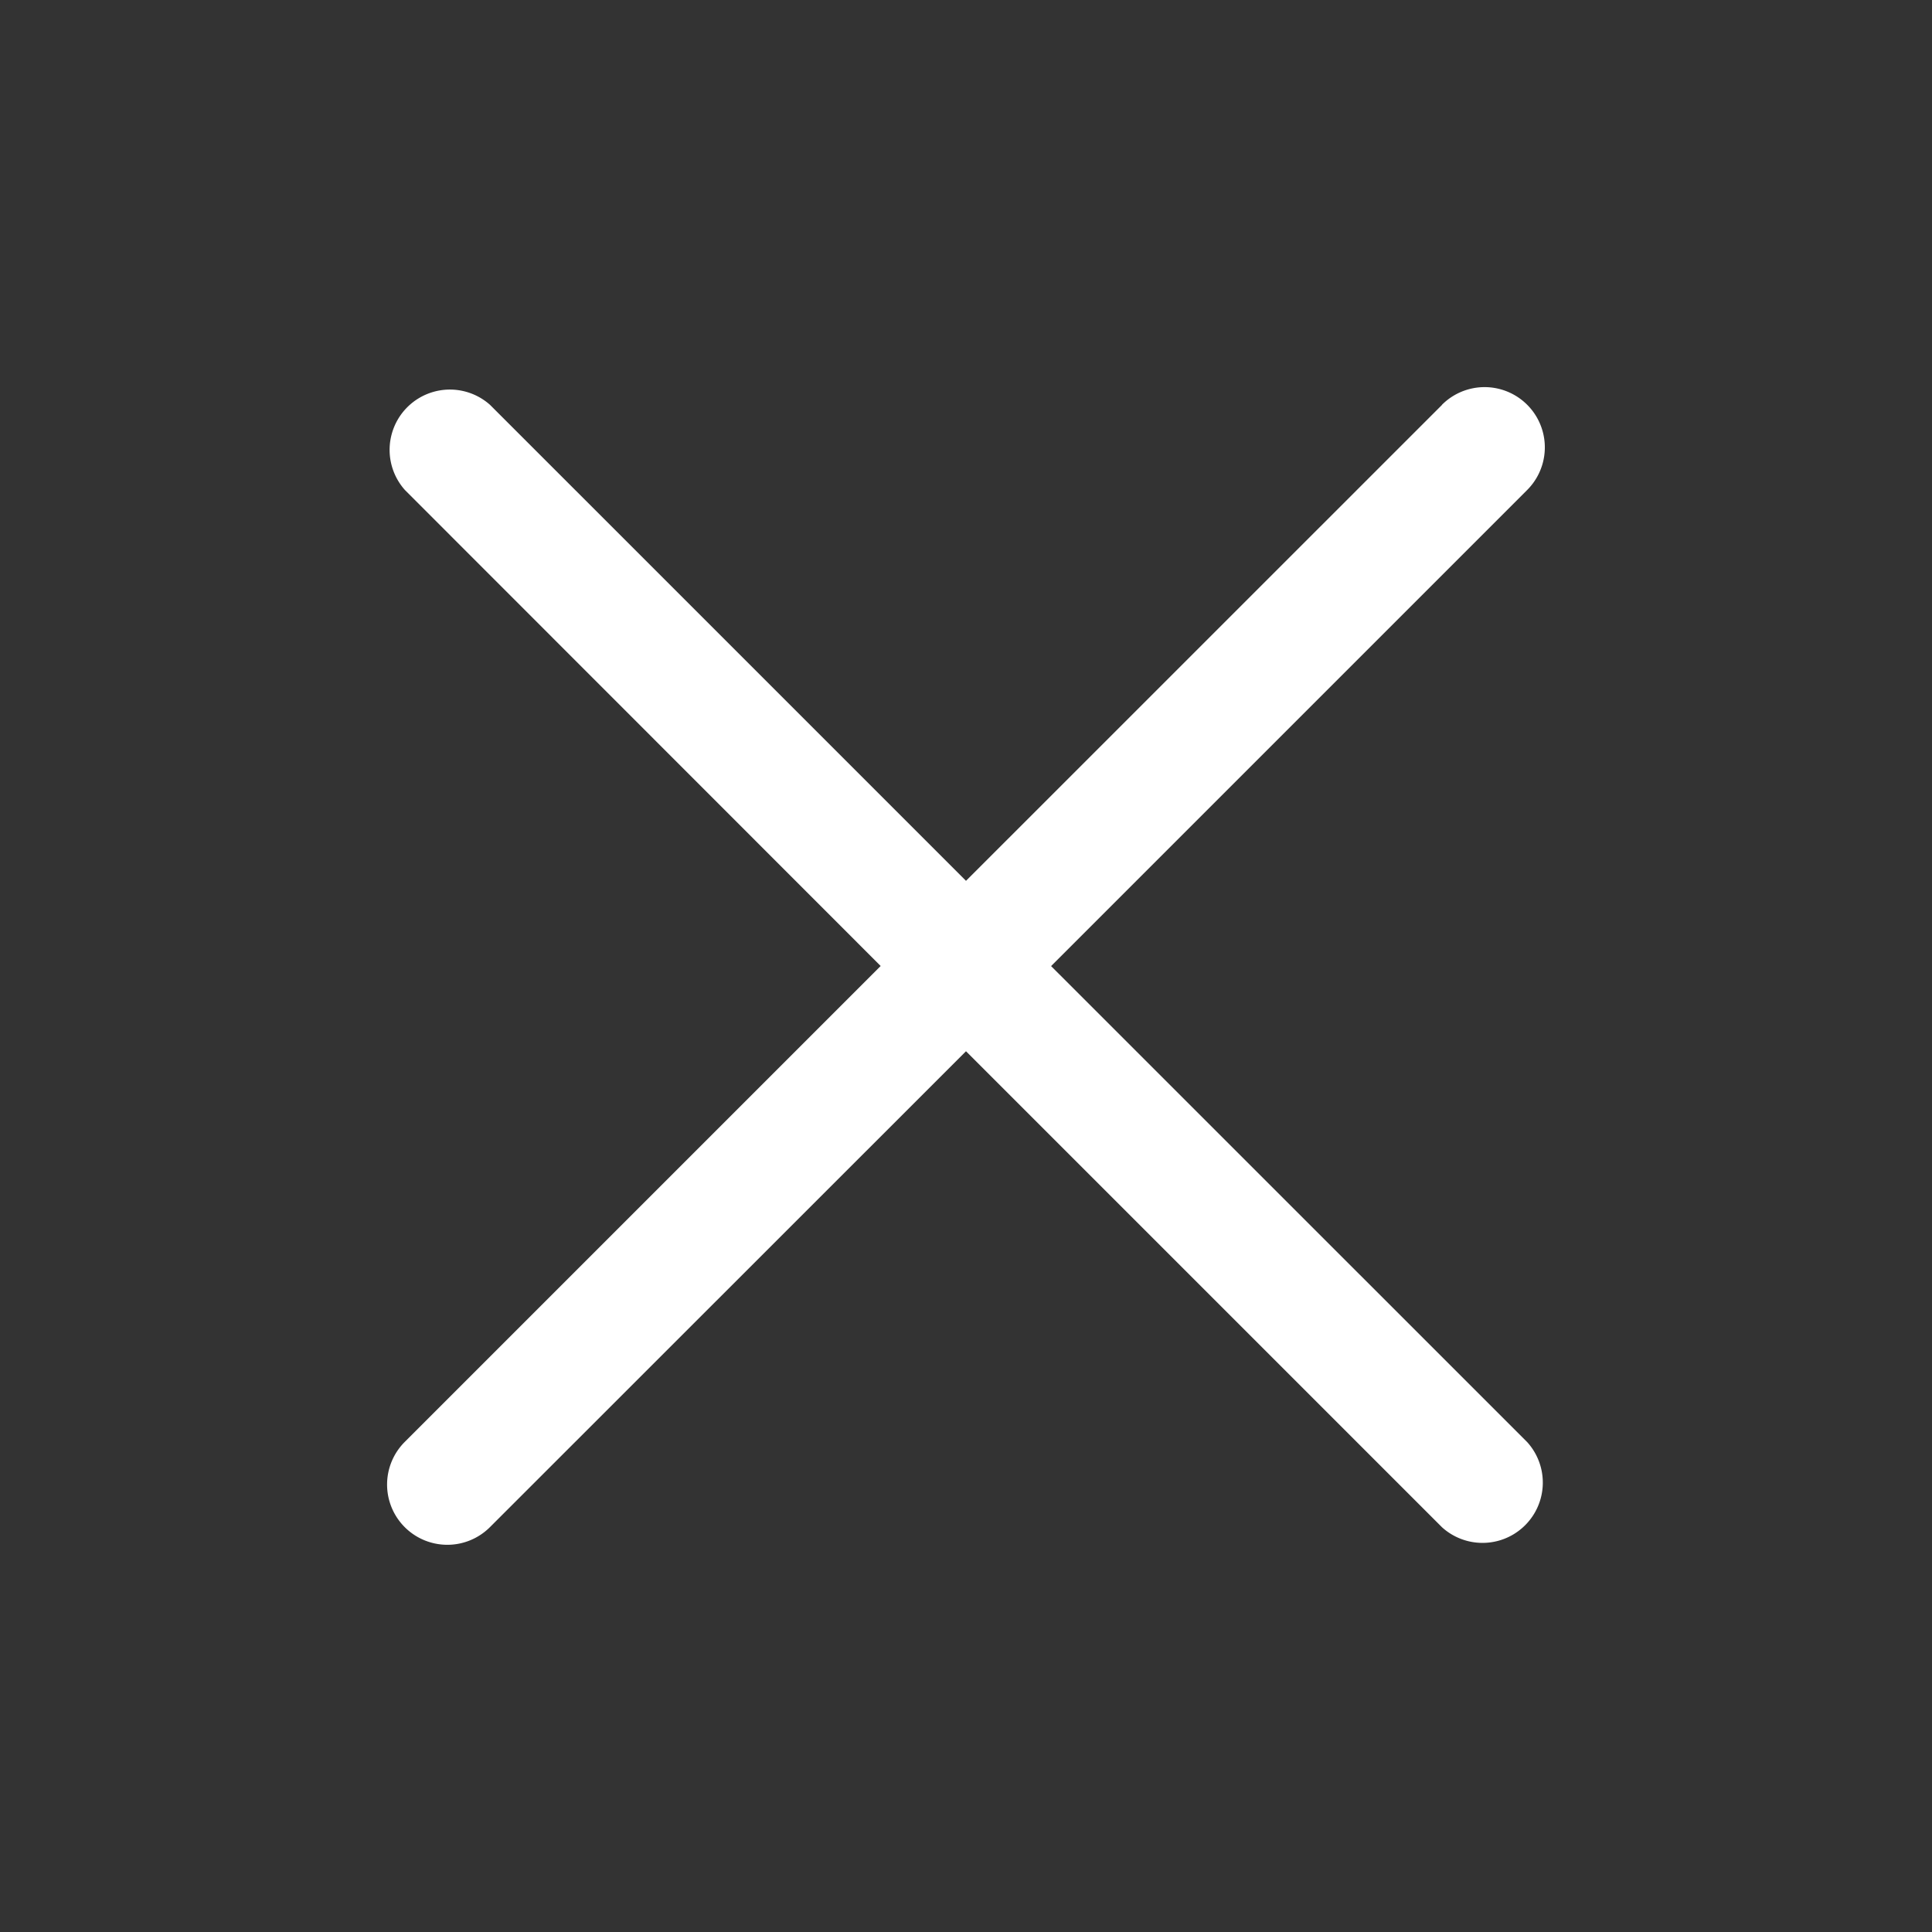
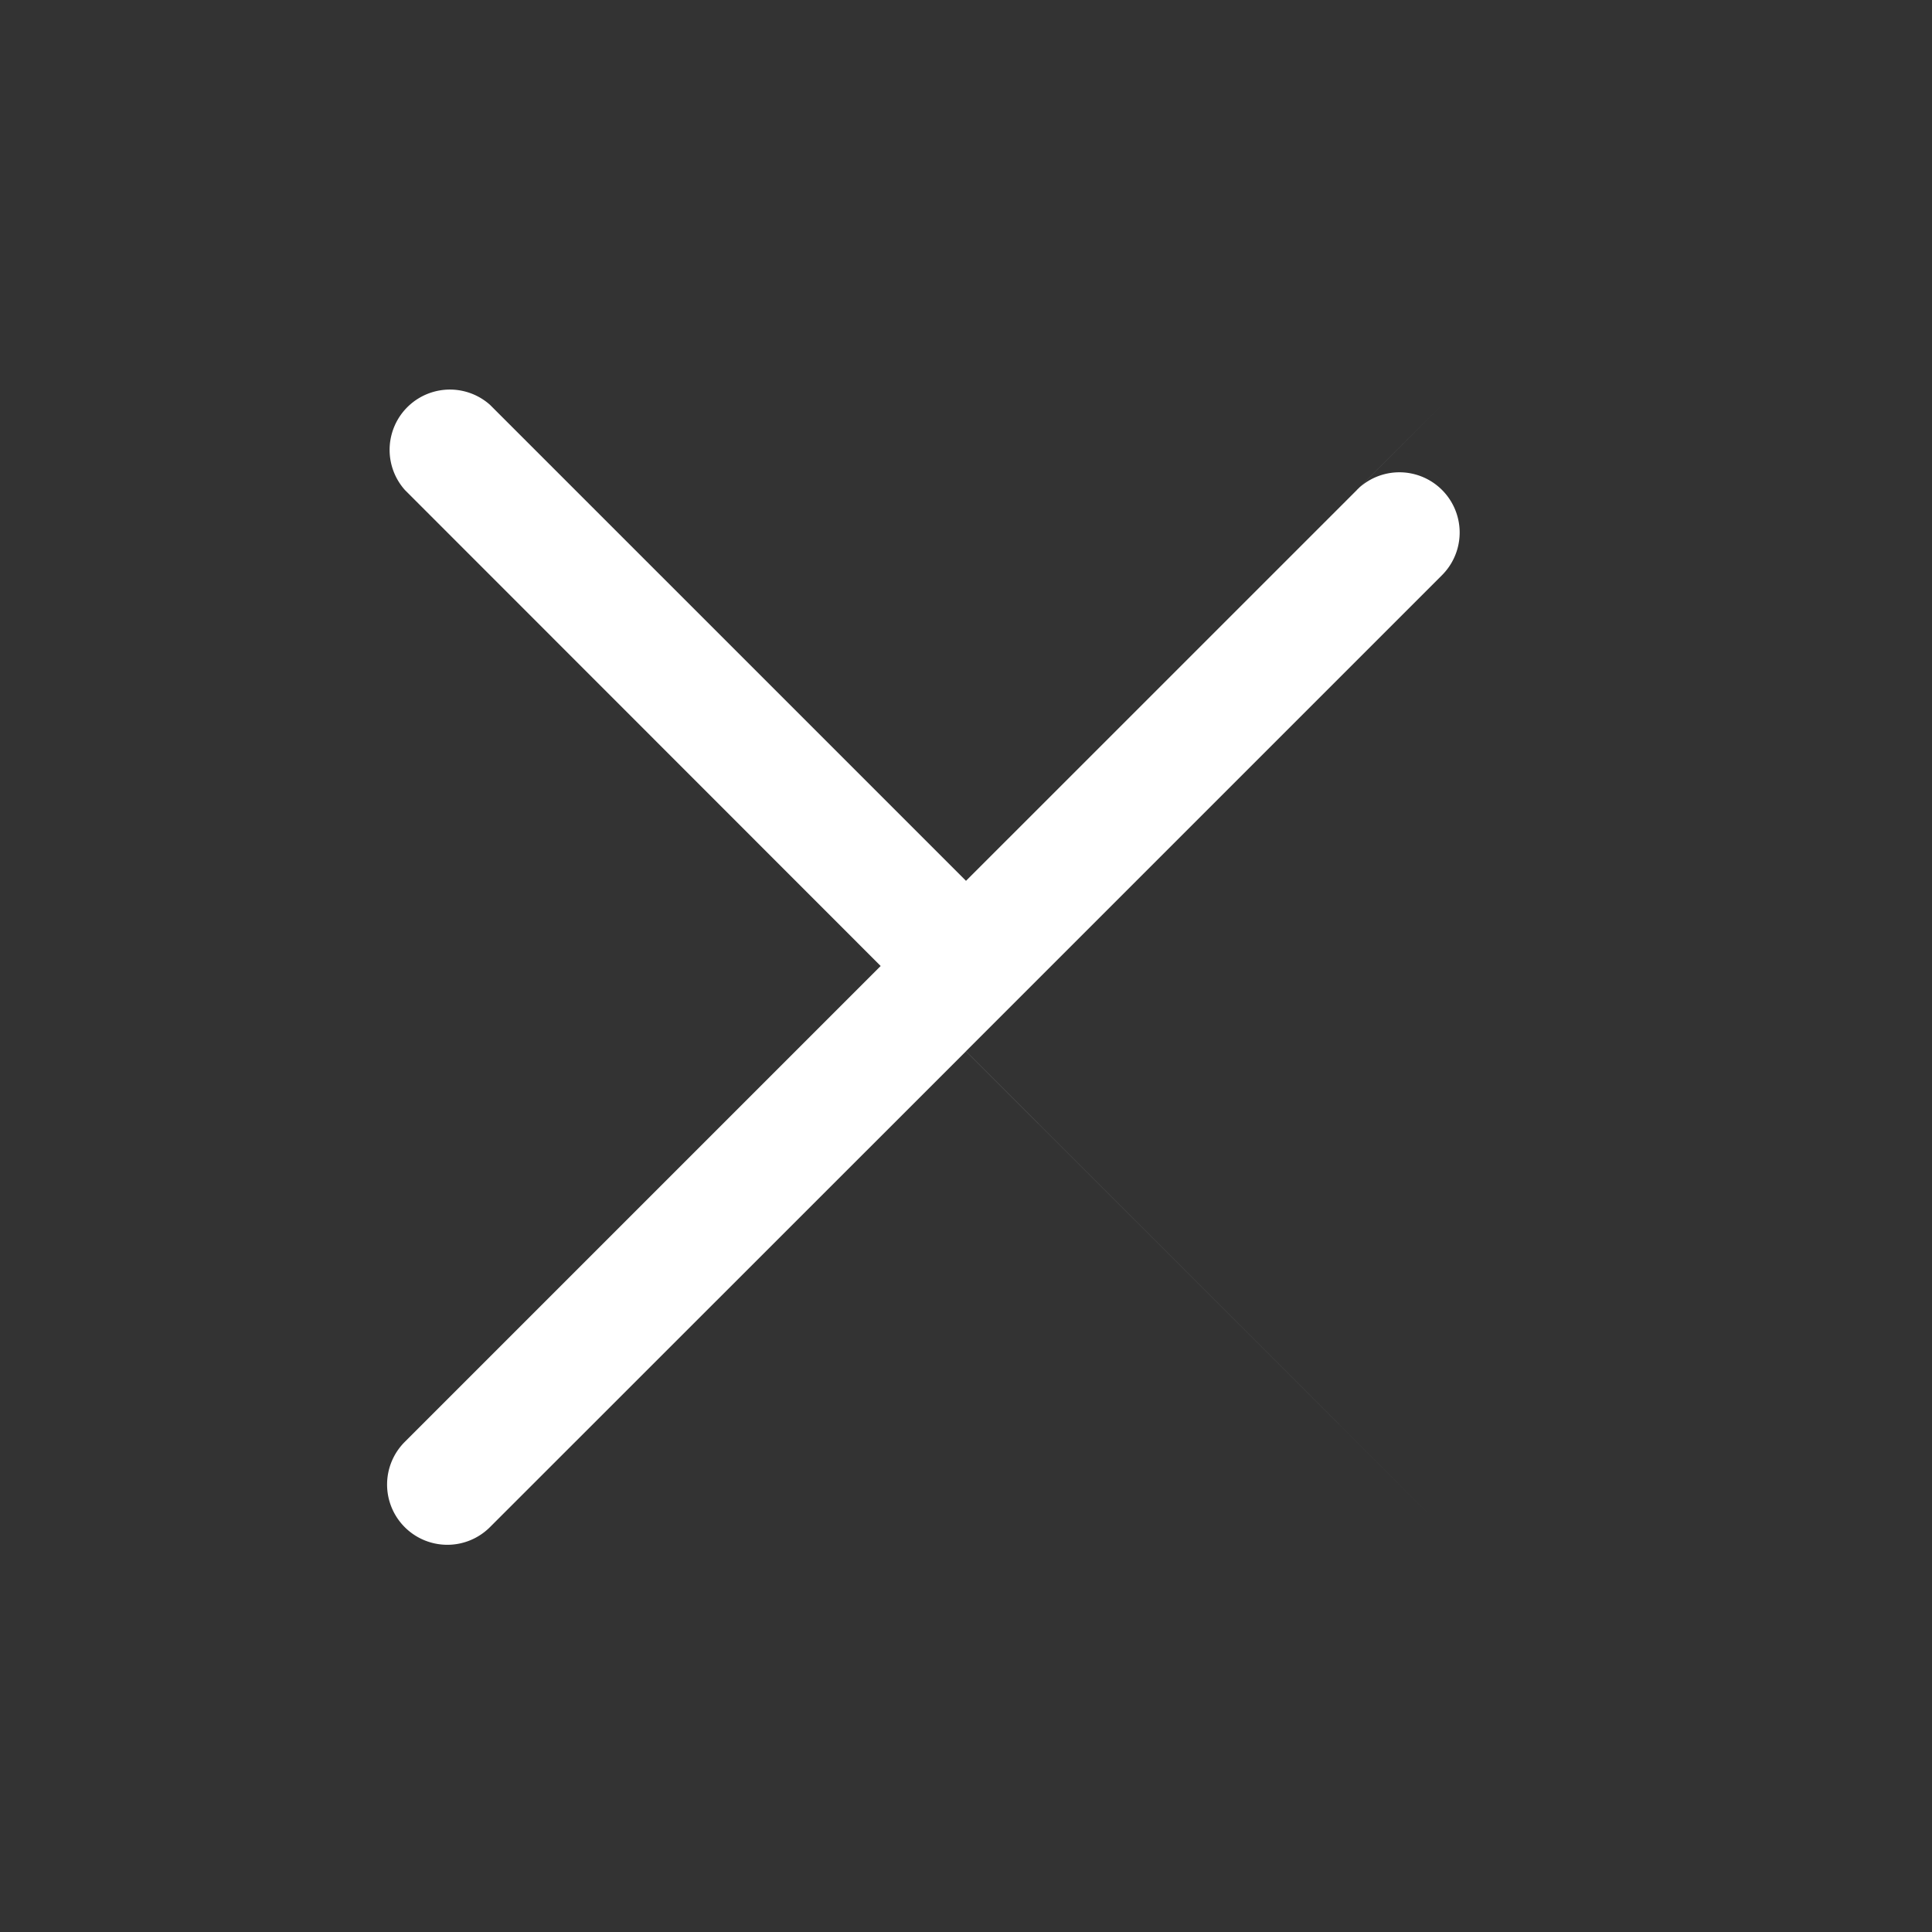
<svg xmlns="http://www.w3.org/2000/svg" width="24" height="24" fill="none">
  <rect width="100%" height="100%" fill="#333333" stroke="none" />
-   <path d="M17.913 5.03 12 10.942 6.087 5.029A.749.749 0 0 0 5.03 6.087L10.94 12l-5.912 5.912a.748.748 0 1 0 1.058 1.059L12 13.059l5.913 5.913a.749.749 0 0 0 1.058-1.058l-5.914-5.913 5.914-5.914a.748.748 0 1 0-1.058-1.059v.001Z" fill="#fff" />
+   <path d="M17.913 5.03 12 10.942 6.087 5.029A.749.749 0 0 0 5.03 6.087L10.94 12l-5.912 5.912a.748.748 0 1 0 1.058 1.059L12 13.059l5.913 5.913l-5.914-5.913 5.914-5.914a.748.748 0 1 0-1.058-1.059v.001Z" fill="#fff" />
</svg>